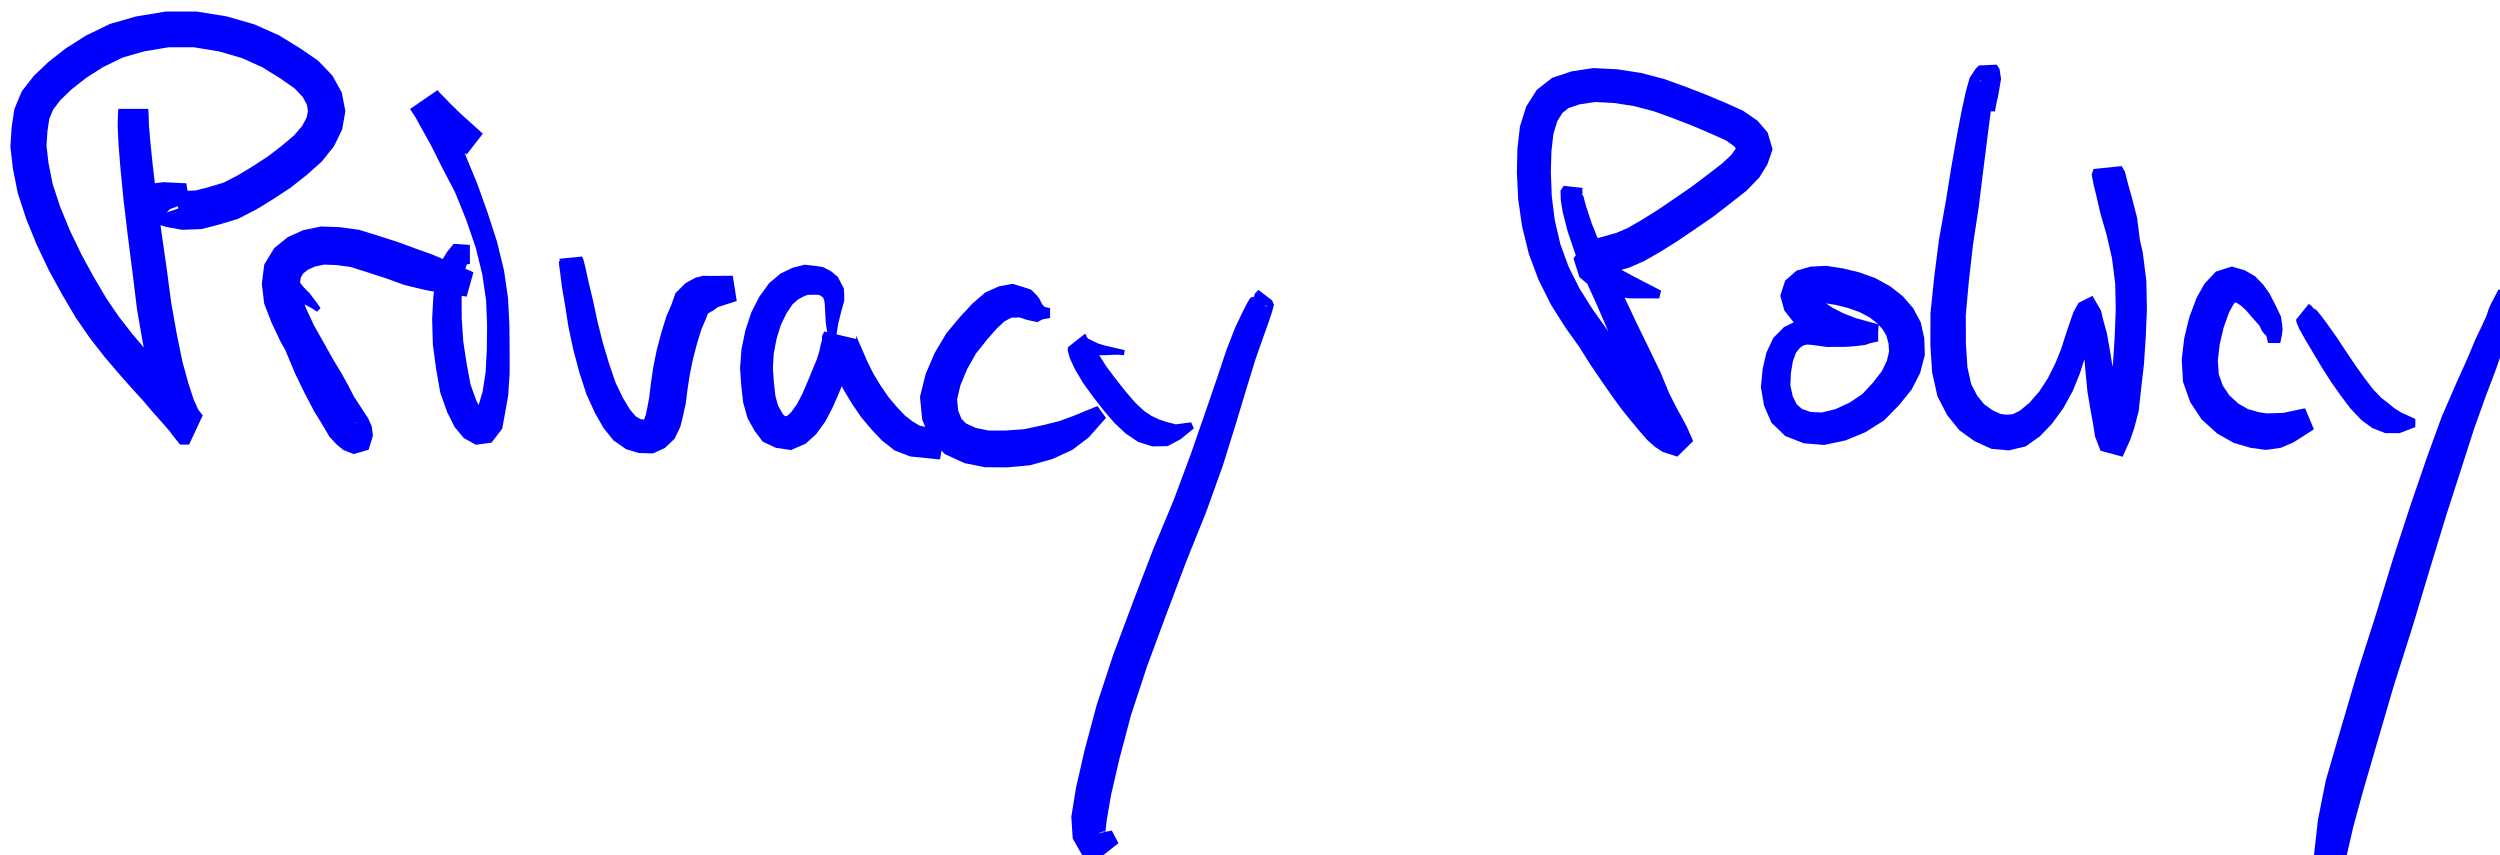
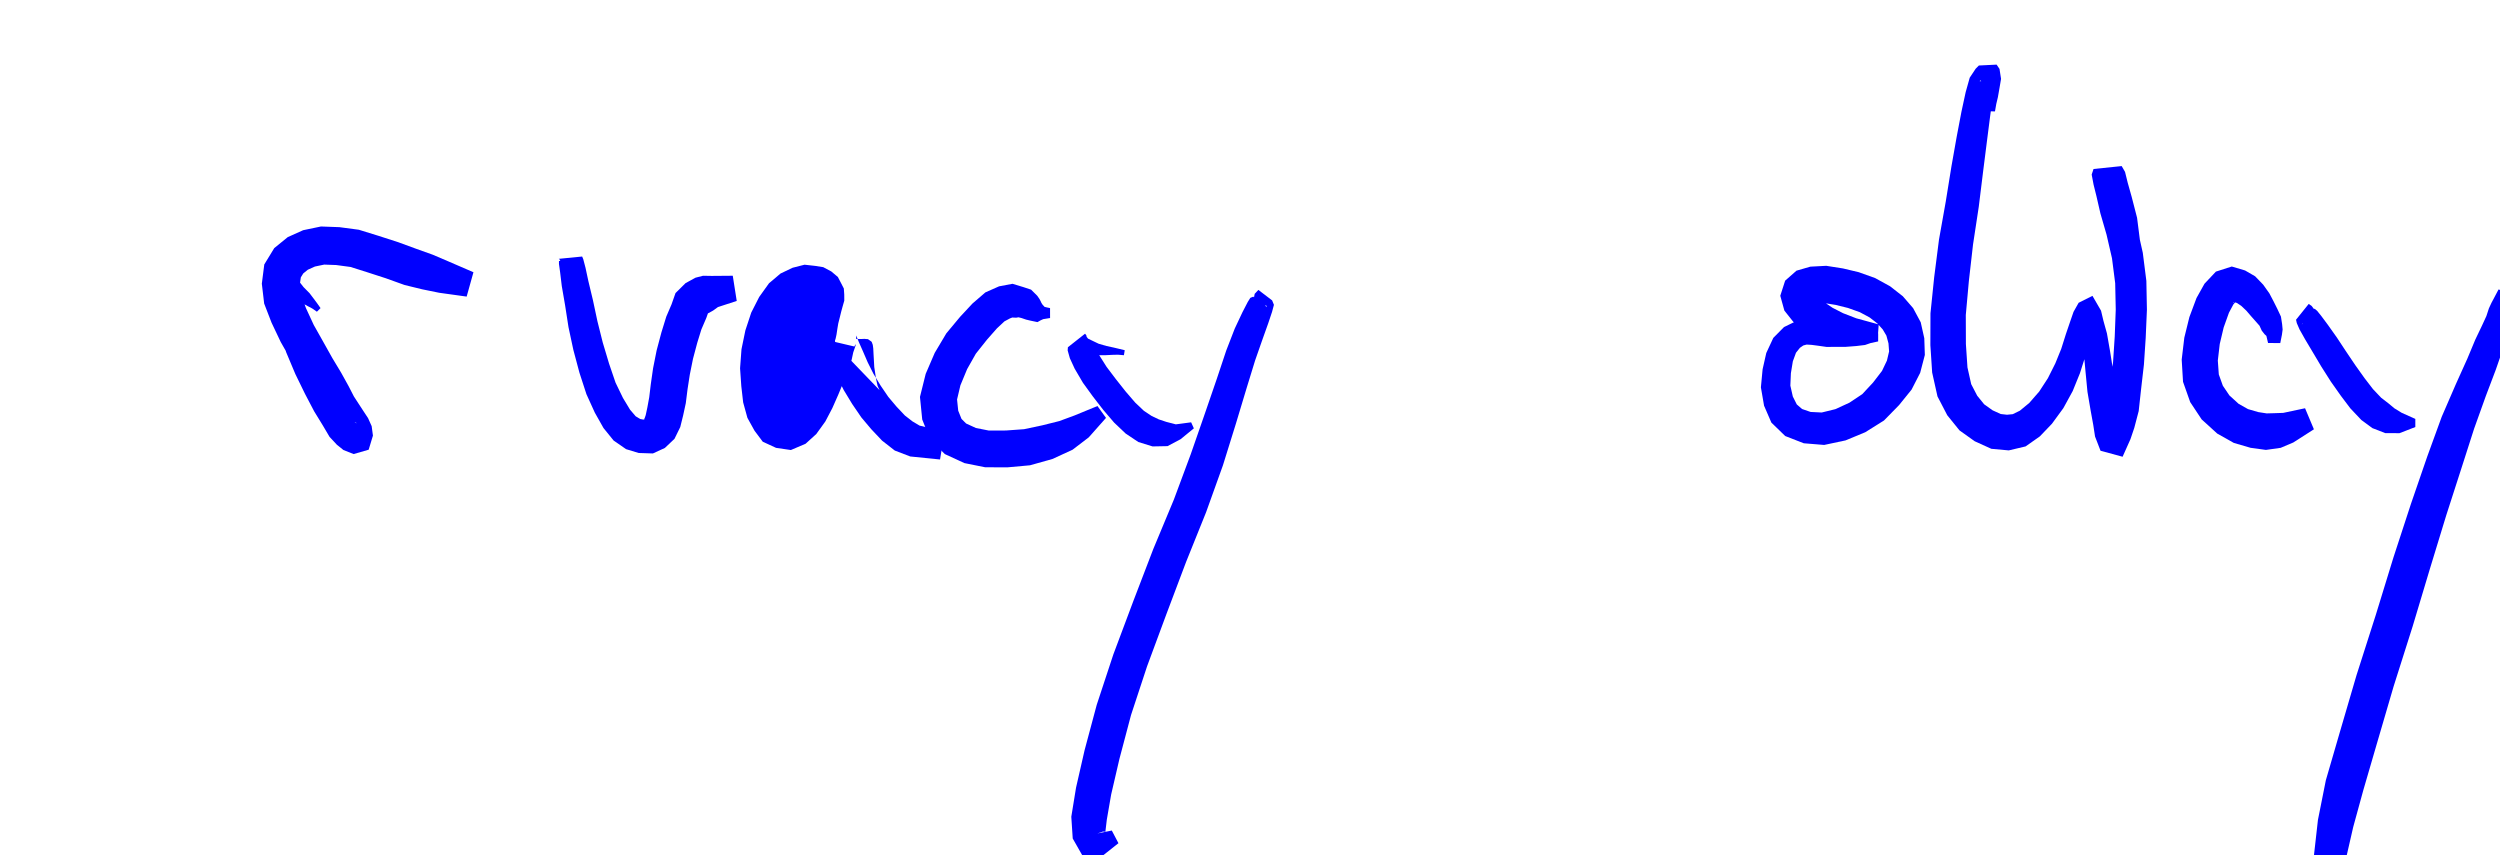
<svg xmlns="http://www.w3.org/2000/svg" xmlns:xlink="http://www.w3.org/1999/xlink" width="34.6mm" height="11.84mm" version="1.1" viewBox="0 0 34.6 11.84">
  <g transform="translate(-94.19 -92.34)">
    <g class="hyperref" transform="matrix(.265 0 0 .265 8.248 -12.41)" __timestamp="0x1963b06c66d">
      <g fill="#00f" stroke-width="2.4">
-         <path class="write-flat-pen" transform="translate(17.75 -1.326)" d="m314.8 407.2-0.02-0.305-0.077-0.325-0.091-0.401-0.149-0.581-0.139-0.53-0.049-0.487-0.052-0.485 1e-3 -0.461 0.015-0.483-0.022-0.426 9e-3 -0.249 0.032-0.113 0.032-0.058h-1.539l-0.02 0.058-0.013 0.266-0.014 0.555 0.043 0.952 0.106 1.315 0.161 1.637 0.219 1.838 0.249 1.944 0.229 1.873 0.295 1.713 0.3 1.485 0.336 1.227 0.313 0.983 0.305 0.679 0.263 0.454 0.436 0.551 0.474 5e-3 0.716-1.53-0.139-0.169-0.24-0.303-0.397-0.462-0.467-0.528-0.505-0.593-0.624-0.682-0.637-0.724-0.659-0.774-0.705-0.904-0.67-0.981-0.652-1.107-0.657-1.201-0.596-1.247-0.509-1.237-0.385-1.18-0.216-1.084-0.104-0.907 0.05-0.761 0.095-0.641 0.202-0.484 0.379-0.497 0.593-0.568 0.752-0.591 0.887-0.565 1.027-0.5 1.107-0.318 1.285-0.214h1.319l1.312 0.214 1.207 0.35 1.061 0.481 0.928 0.575 0.751 0.523 0.434 0.459 0.215 0.406 0.05 0.326-0.069 0.338-0.223 0.422-0.417 0.492-0.63 0.537-0.744 0.571-0.806 0.525-0.782 0.472-0.738 0.38-0.776 0.232-0.669 0.173-0.576 0.021-0.489-0.087-0.252-0.068 0.155 0.12 0.25 0.956-0.614 0.209 0.172-0.172 1-0.378-0.14-0.974-1.211-0.059-0.476 0.061-0.967 0.388 0.367 1.309 0.686 0.415 0.57 0.169 0.806 0.146 1.014-0.037 0.921-0.238 0.993-0.299 0.968-0.5 0.867-0.532 0.9-0.592 0.846-0.666 0.785-0.7 0.642-0.804 0.424-0.873 0.168-0.957-0.187-0.969-0.491-0.889-0.745-0.778-0.955-0.653-1.074-0.662-1.296-0.578-1.442-0.417-1.573-0.255h-1.624l-1.542 0.256-1.367 0.392-1.269 0.617-1.056 0.672-0.896 0.704-0.761 0.727-0.622 0.799-0.388 0.928-0.141 0.949-0.067 1.007 0.132 1.153 0.253 1.27 0.44 1.352 0.55 1.353 0.641 1.343 0.697 1.273 0.701 1.189 0.745 1.078 0.765 0.98 0.695 0.816 0.659 0.749 0.613 0.671 0.496 0.582 0.475 0.535 0.37 0.419 0.229 0.286 0.155 0.184 0.716-1.53 0.416 5e-3 0.2 0.256-0.148-0.252-0.226-0.497-0.276-0.844-0.311-1.127-0.286-1.4-0.295-1.645-0.244-1.835-0.278-1.942-0.254-1.811-0.192-1.601-0.13-1.275-0.073-0.875-0.014-0.503-0.013-0.266-0.02-0.058h-1.539l0.032 0.058 0.032 0.182 0.067 0.34 0.095 0.396 0.076 0.459 0.117 0.54 0.184 0.516 0.184 0.514 0.276 0.532 0.262 0.536 0.204 0.366 0.159 0.26 0.091 0.257" __comx="333.574" __comy="413.643" __timestamp="0x1963b0033a1" />
        <path class="write-flat-pen" transform="translate(17.75 -1.326)" d="m323.3 412.7-0.18-0.255-0.169-0.227-0.225-0.297-0.312-0.316-0.215-0.274-0.315-0.34-0.699-0.043-0.247 0.629-0.038 0.586 0.105 0.781 0.195 0.952 0.299 1.096 0.485 1.153 0.503 1.031 0.48 0.916 0.447 0.729 0.357 0.605 0.385 0.414 0.34 0.273 0.532 0.21 0.785-0.227 0.223-0.736-0.066-0.494-0.189-0.42-0.234-0.355-0.249-0.381-0.258-0.398-0.273-0.531-0.392-0.708-0.464-0.771-0.487-0.87-0.48-0.852-0.406-0.878-0.261-0.705-0.057-0.553 0.05-0.349 0.127-0.205 0.239-0.194 0.37-0.166 0.484-0.101 0.627 0.023 0.751 0.101 0.856 0.271 0.979 0.317 0.983 0.353 0.92 0.225 0.887 0.181 1.437 0.2 0.355-1.272-1.309-0.566-0.819-0.35-0.848-0.303-0.959-0.352-1.022-0.33-1.029-0.318-1.014-0.135-0.963-0.035-0.931 0.194-0.805 0.362-0.704 0.573-0.521 0.854-0.128 1.005 0.122 1.037 0.387 1.001 0.478 1.007 0.52 0.916 0.514 0.895 0.479 0.76 0.372 0.646 0.316 0.589 0.331 0.482 0.279 0.387 0.181 0.234 0.044 0.049-4e-3 -0.141 0.161-0.499 0.611-0.168 0.179 0.094-0.075-0.022-0.201-0.175-0.29-0.453-0.437-0.686-0.463-0.849-0.498-0.97-0.457-1.027-0.29-0.967-0.217-0.871-0.132-0.635-0.038-0.295-0.131 0.276-0.463-0.043 0.096 0.013 0.316 0.195 0.394 0.215 0.306 0.172 0.242 0.126 0.245 0.17" __comx="343.55" __comy="413.643" __timestamp="0x1963b003586" />
-         <path class="write-flat-pen" transform="translate(17.75 -1.326)" d="m331.1 409.4-0.847-0.058-0.346 0.426-0.298 0.483-0.248 0.777-0.168 1.048-0.064 1.181 0.036 1.333 0.172 1.291 0.216 1.229 0.361 1.022 0.389 0.78 0.48 0.575 0.629 0.351 0.822-0.115 0.557-0.73 0.139-0.776 0.168-0.94 0.079-1.16-1e-3 -1.242-0.013-1.316-0.069-1.366-0.213-1.469-0.364-1.492-0.499-1.539-0.543-1.516-0.566-1.365-0.471-1.24-0.396-0.946-0.271-0.666-0.212-0.396-0.083-0.152-1.435 0.986 0.149 0.188 0.302 0.299 0.451 0.436 0.699 0.482 1.292 0.869 0.843-1.08-1.145-1.033-0.534-0.519-0.375-0.39-0.229-0.228-0.084-0.107-1.435 0.986 0.092 0.142 0.202 0.31 0.315 0.571 0.488 0.877 0.588 1.176 0.671 1.284 0.577 1.428 0.501 1.463 0.341 1.393 0.198 1.358 0.051 1.283-0.013 1.274-0.063 1.174-0.154 1.016-0.246 0.828-0.152 0.403 0.026-0.082 0.349-0.056 0.101 0.057-0.167-0.193-0.259-0.515-0.286-0.801-0.199-1.067-0.181-1.183-0.081-1.199-5e-3 -1.057 0.069-0.895 0.105-0.576 0.113-0.34-0.109 0.07 0.255-0.058" __comx="348.347" __comy="413.643" __timestamp="0x1963b003716" />
        <path class="write-flat-pen" transform="translate(17.75 -1.326)" d="m337.2 411.3-0.124-0.285-0.013-0.145-0.14-0.232-0.065-0.161-0.016-0.135 0.016-0.051 0.026 6e-3 0.025-0.118 0.03-0.029 0.033-0.029-1.22 0.12v0.154l0.061 0.438 0.086 0.713 0.174 1.012 0.176 1.134 0.254 1.188 0.317 1.189 0.366 1.126 0.438 0.964 0.454 0.805 0.53 0.654 0.65 0.449 0.657 0.2 0.744 0.024 0.625-0.288 0.502-0.477 0.301-0.614 0.151-0.609 0.138-0.637 0.092-0.732 0.117-0.758 0.167-0.828 0.222-0.834 0.215-0.698 0.258-0.601 0.082-0.233 8e-3 -9e-3 0.127-0.068 0.139-0.077 0.253-0.183 0.98-0.318-0.207-1.317-1.101 9e-3 -0.453-8e-3 -0.392 0.101-0.521 0.285-0.523 0.518-0.209 0.593-0.273 0.636-0.257 0.834-0.247 0.93-0.186 0.936-0.119 0.831-0.082 0.683-0.099 0.538-0.085 0.395-0.052 0.15-0.029 0.055 0.039 3e-3 -0.082 0.024-0.169-0.033-0.23-0.14-0.296-0.346-0.368-0.61-0.388-0.801-0.339-0.995-0.331-1.107-0.277-1.108-0.235-1.103-0.237-0.989-0.15-0.699-0.117-0.446-0.058-0.14-1.22 0.12 0.033 0.029 0.03 0.029 0.025 0.118 0.026 0.185 0.133 0.244 0.162 0.218 0.23 0.192 0.213 0.121 0.103 0.029 0.248 0.209" __comx="358.152" __comy="413.643" __timestamp="0x1963b00397f" />
-         <path class="write-flat-pen" transform="translate(17.75 -1.326)" d="m350.2 414.6-0.034-0.194 0.038-0.123 0.044-0.206 0.044-0.295 0.047-0.28 0.077-0.305 0.078-0.316 0.077-0.281 0.083-0.29-2e-3 -0.317-0.022-0.317-0.154-0.3-0.158-0.301-0.341-0.288-0.423-0.225-0.419-0.066-0.557-0.062-0.623 0.159-0.633 0.303-0.601 0.509-0.513 0.717-0.414 0.814-0.306 0.928-0.203 0.984-0.074 0.995 0.064 0.931 0.097 0.85 0.223 0.81 0.371 0.67 0.43 0.575 0.693 0.32 0.775 0.114 0.768-0.328 0.56-0.509 0.47-0.652 0.367-0.699 0.315-0.714 0.268-0.652 0.25-0.593 0.172-0.548 0.088-0.406 0.121-0.352 1e-3 -0.081-0.063 0.128-1.665-0.394v0.239l0.166 0.33 0.109 0.272 0.207 0.483 0.274 0.638 0.351 0.702 0.442 0.73 0.481 0.705 0.516 0.612 0.563 0.596 0.666 0.52 0.806 0.309 1.557 0.158 0.24-1.455-1.31-0.315-0.373-0.222-0.393-0.306-0.437-0.463-0.426-0.505-0.403-0.591-0.38-0.627-0.297-0.593-0.257-0.595-0.204-0.46-0.128-0.317-0.012-0.023v0.18l-1.665-0.394-0.122 0.244 1e-3 0.214-0.054 0.175-0.09 0.42-0.122 0.394-0.219 0.524-0.263 0.643-0.275 0.642-0.28 0.535-0.294 0.411-0.207 0.197-0.055 0.025-0.051-3e-3 -0.071-0.033-0.101-0.135-0.215-0.389-0.134-0.486-0.078-0.681-0.056-0.776 0.046-0.769 0.15-0.784 0.225-0.72 0.292-0.598 0.31-0.462 0.284-0.255 0.309-0.17 0.203-0.077h0.265l0.17-8e-3 0.108 0.011 0.071 3e-3 0.078 0.056 0.079 0.053 0.04 0.036 0.056 0.153 0.025 0.182 0.015 0.305 0.019 0.331 0.019 0.343 0.047 0.309 0.044 0.295 0.044 0.206 0.038 0.172 0.103 0.223" __comx="368.32" __comy="413.643" __timestamp="0x1963b003c6e" />
+         <path class="write-flat-pen" transform="translate(17.75 -1.326)" d="m350.2 414.6-0.034-0.194 0.038-0.123 0.044-0.206 0.044-0.295 0.047-0.28 0.077-0.305 0.078-0.316 0.077-0.281 0.083-0.29-2e-3 -0.317-0.022-0.317-0.154-0.3-0.158-0.301-0.341-0.288-0.423-0.225-0.419-0.066-0.557-0.062-0.623 0.159-0.633 0.303-0.601 0.509-0.513 0.717-0.414 0.814-0.306 0.928-0.203 0.984-0.074 0.995 0.064 0.931 0.097 0.85 0.223 0.81 0.371 0.67 0.43 0.575 0.693 0.32 0.775 0.114 0.768-0.328 0.56-0.509 0.47-0.652 0.367-0.699 0.315-0.714 0.268-0.652 0.25-0.593 0.172-0.548 0.088-0.406 0.121-0.352 1e-3 -0.081-0.063 0.128-1.665-0.394v0.239l0.166 0.33 0.109 0.272 0.207 0.483 0.274 0.638 0.351 0.702 0.442 0.73 0.481 0.705 0.516 0.612 0.563 0.596 0.666 0.52 0.806 0.309 1.557 0.158 0.24-1.455-1.31-0.315-0.373-0.222-0.393-0.306-0.437-0.463-0.426-0.505-0.403-0.591-0.38-0.627-0.297-0.593-0.257-0.595-0.204-0.46-0.128-0.317-0.012-0.023v0.18h0.265l0.17-8e-3 0.108 0.011 0.071 3e-3 0.078 0.056 0.079 0.053 0.04 0.036 0.056 0.153 0.025 0.182 0.015 0.305 0.019 0.331 0.019 0.343 0.047 0.309 0.044 0.295 0.044 0.206 0.038 0.172 0.103 0.223" __comx="368.32" __comy="413.643" __timestamp="0x1963b003c6e" />
        <path class="write-flat-pen" transform="translate(17.75 -1.326)" d="m361.4 412.7-0.28-0.058-0.108-0.116-0.063-0.097-0.047-0.102-0.065-0.12-0.109-0.154-0.318-0.316-0.413-0.137-0.559-0.169-0.701 0.132-0.715 0.317-0.673 0.58-0.646 0.694-0.719 0.863-0.608 1.022-0.471 1.095-0.299 1.204 0.118 1.18 0.418 1.045 0.761 0.76 1.024 0.472 1.086 0.218 1.166 3e-3 1.175-0.107 1.173-0.33 1.049-0.483 0.846-0.647 0.9-1.015-0.447-0.62-1.19 0.49-0.802 0.296-0.893 0.223-0.948 0.201-0.943 0.068-0.897 3e-3 -0.679-0.135-0.508-0.234-0.24-0.24-0.172-0.429-0.06-0.585 0.174-0.738 0.352-0.848 0.454-0.804 0.577-0.727 0.529-0.601 0.389-0.362 0.286-0.153 0.121-0.047 0.209 9e-3 0.115-0.021 0.155 0.037 0.244 0.083 0.23 0.055 0.364 0.076 0.173-0.097 0.129-0.058 0.357-0.058" __comx="377.203" __comy="413.643" __timestamp="0x1963b003d9a" />
        <path class="write-flat-pen" transform="translate(17.75 -1.326)" d="m365.3 414.9-0.306-0.075-0.269-0.064-0.375-0.081-0.41-0.118-0.34-0.163-0.216-0.105-0.073-0.093-0.015-0.077-0.068-0.087-0.896 0.708-0.012 0.166 0.115 0.408 0.25 0.543 0.433 0.738 0.52 0.717 0.544 0.703 0.565 0.66 0.605 0.574 0.658 0.439 0.744 0.231 0.782-0.015 0.681-0.361 0.694-0.568-0.142-0.315-0.8 0.106-0.494-0.128-0.397-0.132-0.376-0.18-0.401-0.267-0.454-0.43-0.494-0.573-0.518-0.654-0.481-0.636-0.389-0.616-0.222-0.399-0.121-0.24-0.071-0.07-0.896 0.708 0.052-0.025 0.16 0.04 0.338 0.023 0.257-0.047 0.365 0.016 0.474-2e-3 0.389-0.019 0.262-5e-3 0.306 0.026" __comx="383.348" __comy="413.643" __timestamp="0x1963b003e73" />
        <path class="write-flat-pen" transform="translate(17.75 -1.326)" d="m372.2 413.1 0.04-0.231 0.14-0.107 0.194-0.18 0.115-0.022 0.04 0.089-0.718-0.547-0.152 0.063-0.134 0.215-0.278 0.538-0.401 0.852-0.443 1.142-0.494 1.482-0.622 1.81-0.737 2.122-0.885 2.379-1.074 2.579-1.042 2.718-1.044 2.787-0.868 2.633-0.633 2.366-0.447 1.958-0.247 1.518 0.074 1.137 0.54 0.95 0.937 0.017 0.911-0.722-0.347-0.661-0.754 0.153 0.29-0.1 0.129 7e-3 0.074-0.627 0.226-1.308 0.434-1.87 0.604-2.284 0.839-2.548 1.019-2.751 1.017-2.696 1.047-2.602 0.879-2.449 0.678-2.178 0.554-1.839 0.449-1.461 0.383-1.095 0.305-0.854 0.195-0.583 0.099-0.371-0.094-0.232-0.718-0.547-0.193 0.205-0.063 0.331-0.042 0.231-0.093 0.246 0.04 0.336" __comx="385.509" __comy="413.643" __timestamp="0x1963b003f6d" />
-         <path class="write-flat-pen" d="m406.8 405.9 0.087-0.347 0.075-0.189-0.018-0.187 0.026-0.076-0.993-0.113-0.167 0.248 0.016 0.525 0.103 0.622 0.248 0.967 0.394 1.163 0.52 1.333 0.662 1.462 0.624 1.451 0.629 1.402 0.573 1.221 0.437 1.098 0.429 0.869 0.322 0.59 0.15 0.322-0.152-0.335 0.707-0.696 0.413 0.131-0.117-0.08-0.237-0.217-0.312-0.371-0.431-0.519-0.453-0.568-0.454-0.625-0.523-0.754-0.544-0.81-0.594-0.95-0.736-1.033-0.672-1.063-0.579-1.155-0.43-1.176-0.294-1.264-0.156-1.243-0.048-1.255 0.031-1.107 0.105-0.909 0.205-0.661 0.266-0.42 0.317-0.255 0.576-0.192 0.808-0.123 0.985 0.051 1.058 0.163 1.036 0.273 1.011 0.366 1.038 0.405 0.949 0.406 0.768 0.347 0.421 0.301 0.119 0.151-0.023-0.054-0.022 0.033-0.223 0.319-0.46 0.435-0.75 0.576-0.863 0.656-0.919 0.631-0.895 0.606-0.823 0.512-0.705 0.405-0.569 0.247-0.549 0.157-0.463 0.125-0.673 0.231-0.573 0.833 0.311 0.973 0.648 0.55 0.823 0.373 1.149 0.188 1.546-2e-3 0.097-0.407-1.335-0.688-0.852-0.459-0.414-0.333-0.058-0.156 0.132 0.326-0.278 0.422 0.032-6e-3 0.421-0.112 0.688-0.196 0.784-0.342 0.827-0.476 0.883-0.55 0.931-0.631 0.965-0.664 0.902-0.698 0.84-0.661 0.66-0.682 0.424-0.682 0.272-0.793-0.259-0.876-0.529-0.617-0.757-0.522-0.939-0.421-0.994-0.416-1.083-0.421-1.106-0.398-1.202-0.316-1.238-0.19-1.253-0.065-1.135 0.172-1.014 0.336-0.804 0.629-0.556 0.875-0.326 1.046-0.132 1.154-0.027 1.247 0.068 1.394 0.201 1.405 0.354 1.446 0.509 1.357 0.659 1.315 0.743 1.174 0.734 1.03 0.585 0.932 0.573 0.838 0.539 0.777 0.489 0.67 0.489 0.61 0.45 0.54 0.394 0.455 0.411 0.372 0.414 0.273 0.766 0.247 0.827-0.812-0.33-0.75-0.203-0.384-0.326-0.589-0.396-0.779-0.443-1.078-0.606-1.253-0.666-1.366-0.671-1.43-0.691-1.423-0.542-1.258-0.428-1.074-0.284-0.86-0.133-0.495-0.042-0.122-0.047 0.011-0.993-0.113 0.085 0.161 0.098 0.046 0.075-0.01 0.087 0.347" __comx="410.194" __comy="414.969" __timestamp="0x1963b00434d" />
        <path class="write-flat-pen" d="m422.4 412.7-0.424-0.086-0.298-0.042-0.424-0.055-0.544-0.044-0.454-0.058-0.396-0.062-0.328-0.117-0.367-0.129-0.501-0.104-0.591 0.073-0.591 0.289-0.559 0.565-0.367 0.789-0.192 0.852-0.089 0.941 0.165 0.959 0.382 0.883 0.724 0.702 0.968 0.378 1.067 0.087 1.115-0.237 1.028-0.426 0.981-0.615 0.787-0.804 0.652-0.807 0.449-0.876 0.244-0.934-0.029-0.874-0.186-0.833-0.397-0.739-0.538-0.621-0.663-0.519-0.782-0.43-0.857-0.307-0.824-0.196-0.874-0.137-0.83 0.044-0.724 0.21-0.592 0.522-0.254 0.788 0.214 0.774 0.461 0.581 0.63 0.44 0.774 0.337 0.805 0.187 0.905 0.088 1.297-0.147 0.054-0.763-1.172-0.32-0.685-0.265-0.552-0.283-0.46-0.31-0.254-0.266-0.07-0.125 0.039 0.126-0.079 0.257-0.12 0.111 0.099-0.026 0.407-0.014 0.6 0.096 0.646 0.16 0.617 0.221 0.513 0.276 0.396 0.306 0.288 0.321 0.189 0.32 0.109 0.404 0.032 0.422-0.113 0.478-0.257 0.539-0.465 0.605-0.566 0.608-0.671 0.447-0.736 0.338-0.711 0.174-0.581-0.029-0.444-0.153-0.277-0.24-0.207-0.412-0.129-0.569 0.028-0.649 0.102-0.621 0.164-0.448 0.205-0.258 0.177-0.122 0.173-0.047 0.263 0.016 0.342 0.045 0.436 0.062 0.488-3e-3 0.488 1e-3 0.573-0.044 0.46-0.055 0.291-0.1 0.396-0.086" __comx="420.603" __comy="414.969" __timestamp="0x1963b004501" />
        <path class="write-flat-pen" d="m428.5 401.1 0.068-0.388 0.084-0.353 0.078-0.442 0.087-0.514-0.08-0.521-0.151-0.224-0.927 0.046-0.168 0.169-0.31 0.468-0.212 0.757-0.22 1.019-0.247 1.298-0.276 1.56-0.298 1.845-0.352 1.977-0.252 1.971-0.193 1.879-5e-3 1.665 0.093 1.426 0.278 1.248 0.512 0.986 0.639 0.79 0.793 0.566 0.87 0.395 0.909 0.083 0.879-0.208 0.744-0.524 0.632-0.66 0.596-0.815 0.488-0.892 0.378-0.931 0.282-0.89 0.168-0.818 0.185-0.632 0.122-0.388 0.029-0.059-0.606 0.303-0.211-0.359 0.055 0.356 0.107 0.634 0.076 0.858 0.087 0.941 0.099 1.025 0.165 0.972 0.138 0.757 0.093 0.606 0.286 0.742 1.153 0.314 0.41-0.917 0.2-0.59 0.231-0.879 0.125-1.145 0.148-1.283 0.092-1.383 0.064-1.477-0.029-1.511-0.186-1.467-0.305-1.358-0.324-1.121-0.206-0.867-0.145-0.576-0.018-0.064-0.038 0.112-1.47 0.152 0.062 0.107 0.095 0.383 0.262 0.781 0.367 1.031 0.489 1.168 0.772 1.442 0.553-0.184-0.234-1.585-0.159-1.248-0.28-1.087-0.211-0.751-0.138-0.559-0.175-0.304-1.47 0.152-0.097 0.29 0.098 0.522 0.15 0.603 0.206 0.898 0.323 1.117 0.284 1.233 0.167 1.302 0.029 1.374-0.053 1.408-0.086 1.324-0.143 1.249-0.111 1.034-0.18 0.711-0.156 0.469 0.177-0.386 0.916 0.252 0.05 0.156-0.082-0.456-0.157-0.771-0.188-0.913-0.138-0.976-0.149-0.944-0.16-0.91-0.184-0.662-0.124-0.524-0.448-0.774-0.722 0.361-0.266 0.472-0.172 0.496-0.226 0.663-0.244 0.772-0.308 0.759-0.389 0.776-0.454 0.698-0.521 0.597-0.489 0.403-0.373 0.182-0.299 0.029-0.328-0.037-0.425-0.194-0.441-0.315-0.362-0.447-0.314-0.604-0.195-0.873-0.082-1.223-5e-3 -1.515 0.16-1.771 0.218-1.914 0.299-1.967 0.23-1.866 0.197-1.558 0.165-1.292 0.133-0.985 0.082-0.538 0.101-0.238 0.068-0.126-0.927 0.046 0.024-0.046 0.098 0.068 0.087 0.367 0.078 0.442 0.084 0.353 0.068 0.388" __comx="430.827" __comy="414.969" __timestamp="0x1963b004759" />
        <path class="write-flat-pen" d="m443.4 413.2 0.087-0.439 0.036-0.268-0.027-0.283-0.061-0.392-0.188-0.403-0.199-0.397-0.217-0.413-0.322-0.454-0.423-0.439-0.525-0.304-0.694-0.206-0.829 0.266-0.595 0.632-0.418 0.747-0.372 0.996-0.265 1.077-0.136 1.143 0.069 1.158 0.375 1.062 0.598 0.903 0.813 0.74 0.868 0.489 0.875 0.255 0.801 0.11 0.771-0.109 0.659-0.279 1.076-0.689-0.462-1.099-1.14 0.242-0.462 0.016-0.404 0.011-0.436-0.068-0.537-0.156-0.489-0.275-0.482-0.438-0.344-0.509-0.211-0.59-0.051-0.724 0.1-0.862 0.205-0.866 0.275-0.768 0.23-0.432 0.114-0.132-0.123 0.029 0.012-0.028 0.181 0.049 0.225 0.151 0.267 0.251 0.252 0.293 0.274 0.309 0.165 0.187 0.117 0.256 0.148 0.19 0.094 0.085 0.087 0.372" __comx="441.68" __comy="414.969" __timestamp="0x1963b004885" />
        <path class="write-flat-pen" d="m445.6 412.1-0.17-0.296-0.138-0.191-0.107-0.157-0.145-0.191-0.154-0.11-0.663 0.826 0.039 0.174 0.142 0.329 0.299 0.532 0.412 0.691 0.426 0.717 0.502 0.791 0.515 0.73 0.501 0.664 0.574 0.608 0.575 0.424 0.679 0.263 0.74 2e-3 0.826-0.321v-0.424l-0.715-0.321-0.38-0.234-0.322-0.268-0.367-0.282-0.427-0.451-0.441-0.573-0.486-0.682-0.499-0.741-0.458-0.695-0.472-0.666-0.349-0.469-0.211-0.261-0.136-0.117-0.663 0.826 0.02-0.052 0.15 0.042 0.246 0.021 0.157-0.013 0.255 0.121" __comx="447.337" __comy="414.969" __timestamp="0x1963b00496f" />
        <path class="write-flat-pen" d="m454.8 410.4-0.259 0.491-0.108 0.201-0.137 0.296-0.131 0.401-0.22 0.478-0.358 0.749-0.414 0.991-0.6 1.332-0.742 1.712-0.754 2.071-0.852 2.475-0.915 2.8-0.921 2.999-1.008 3.152-0.857 2.926-0.744 2.558-0.413 2.072-0.252 2.237 1.605 0.272 0.489-2.137 0.529-1.93 0.73-2.506 0.849-2.902 0.997-3.146 0.902-3.007 0.853-2.792 0.796-2.469 0.658-2.051 0.611-1.704 0.521-1.375 0.35-1.01 0.29-0.783 0.194-0.639 0.044-0.483 0.041-0.351-0.05-0.21 0.053-0.465" __comx="450.352" __comy="414.969" __timestamp="0x1963b004a69" />
      </g>
      <a target="_top" xlink:href="/privacy">
        <rect x="324.8" y="395.9" width="130.8" height="44.74" fill-opacity="0" stroke-opacity="0" />
      </a>
    </g>
  </g>
</svg>